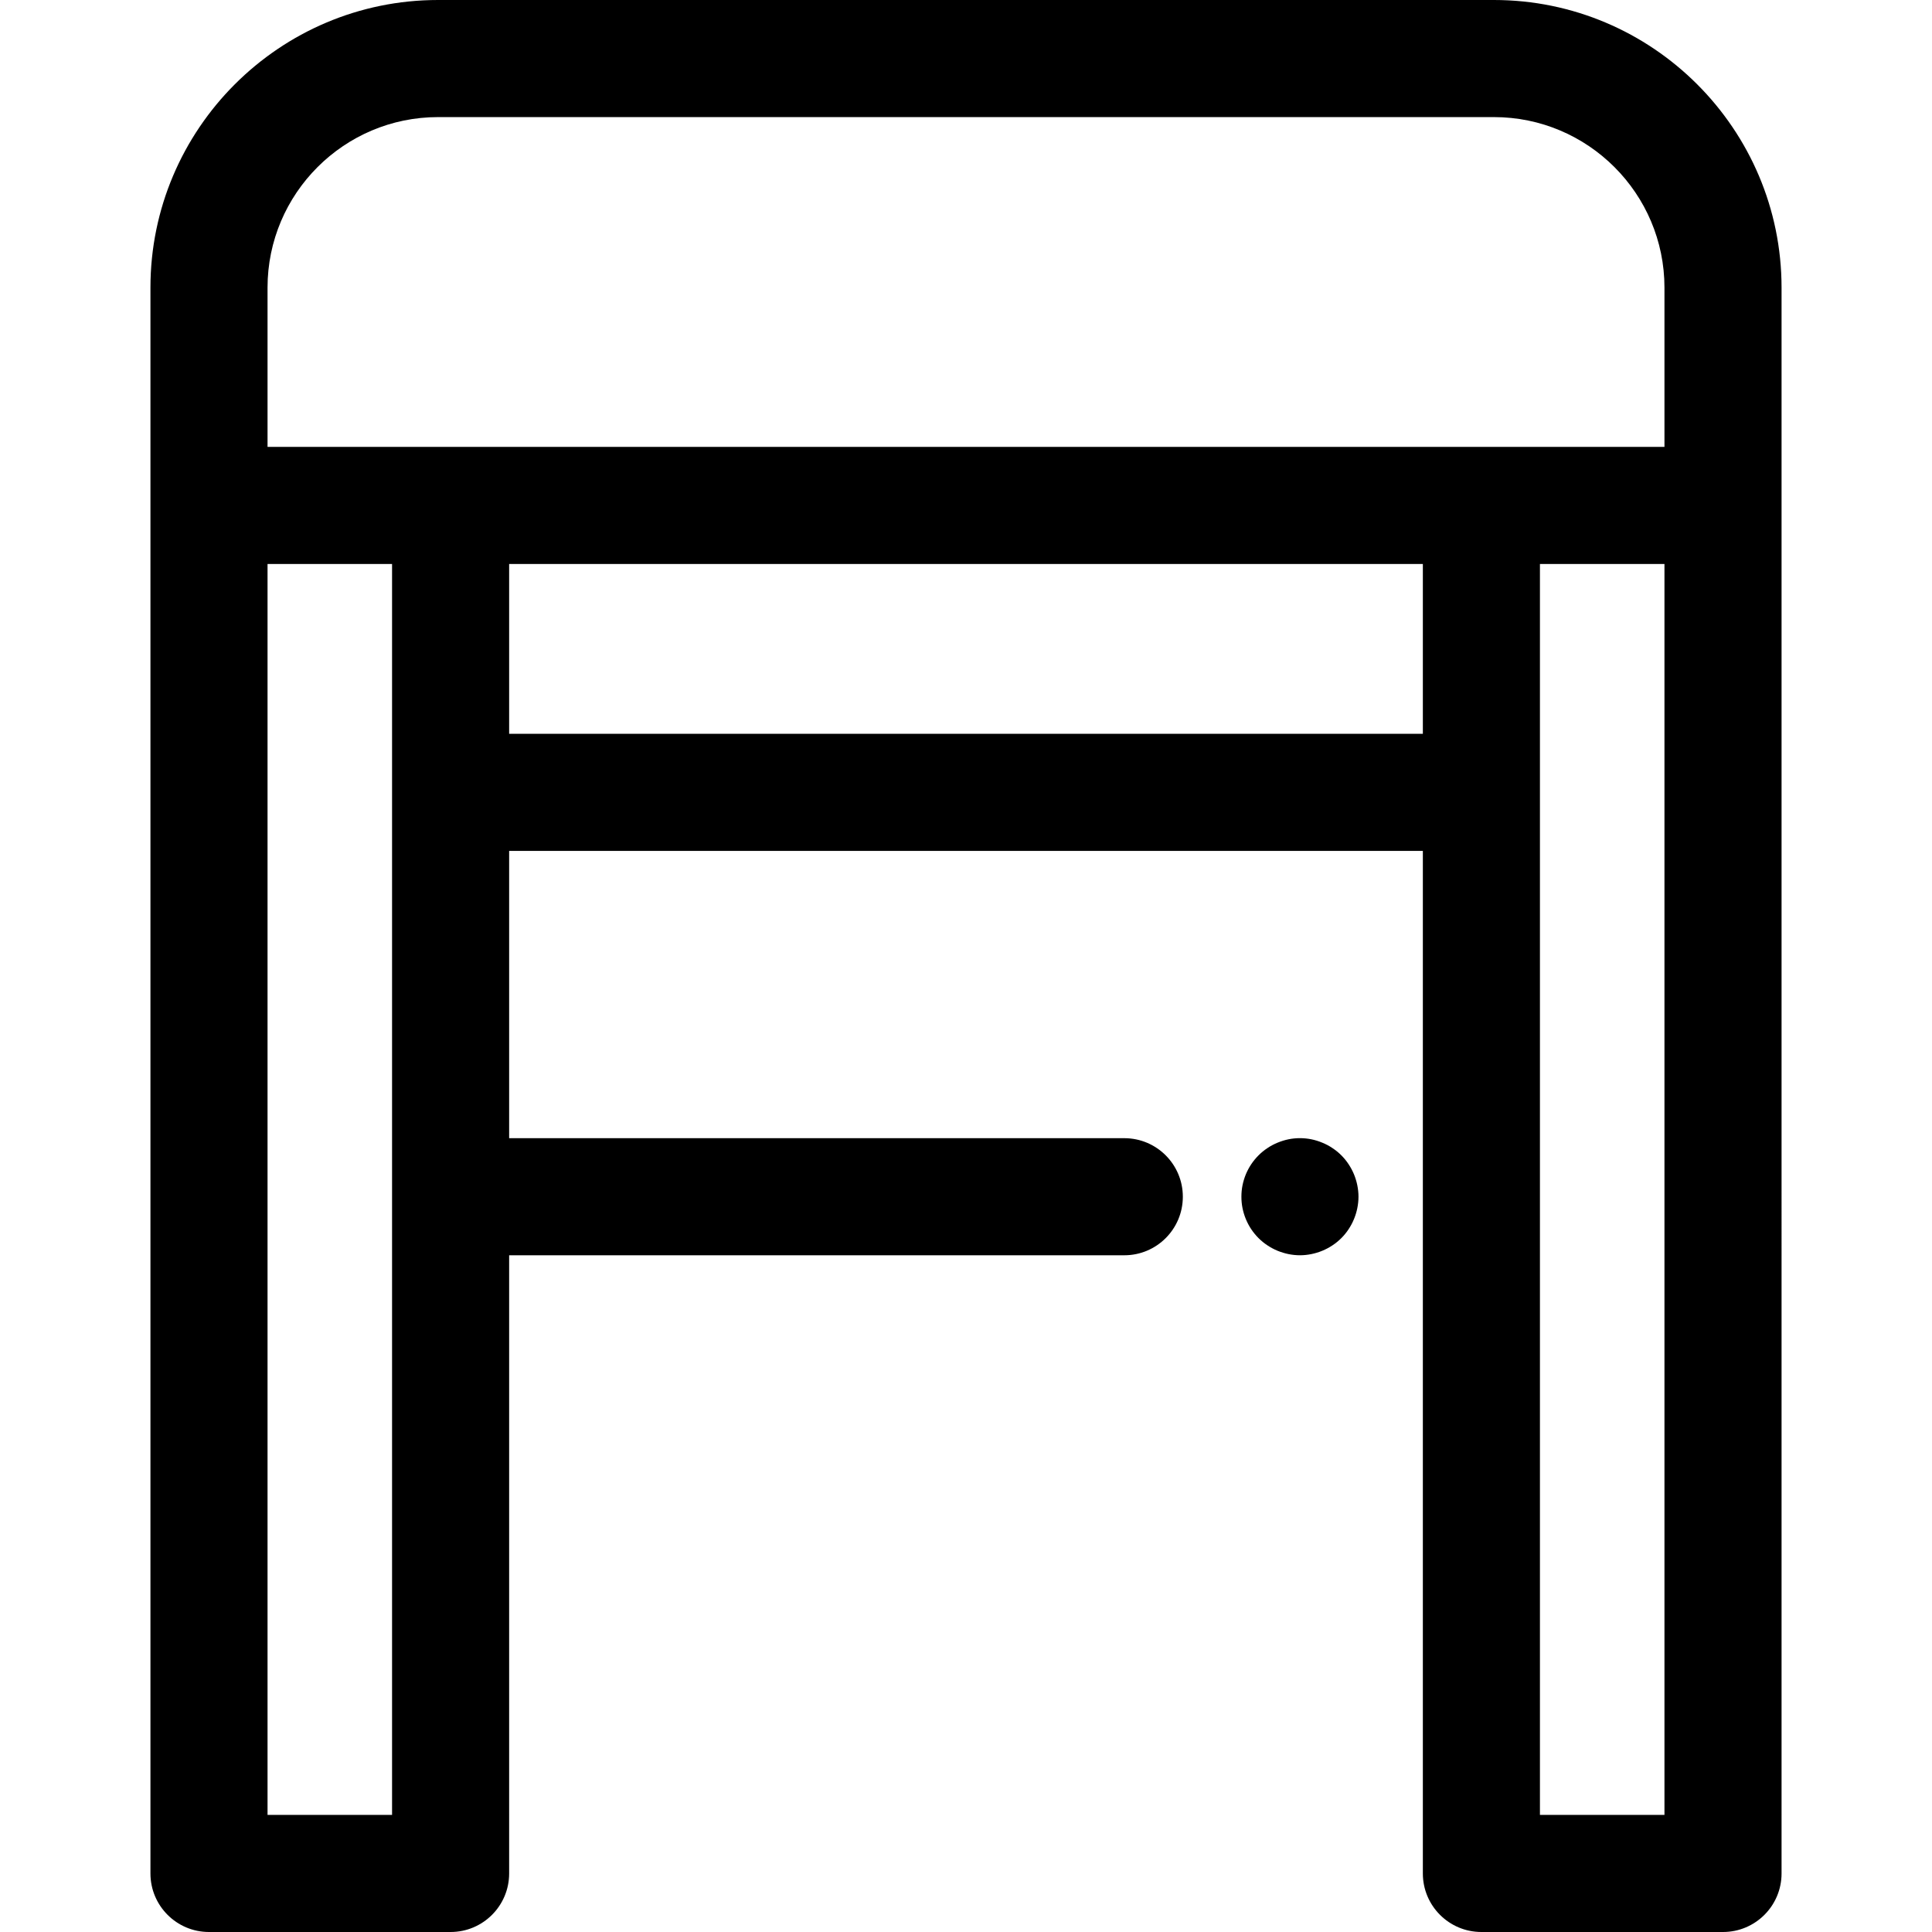
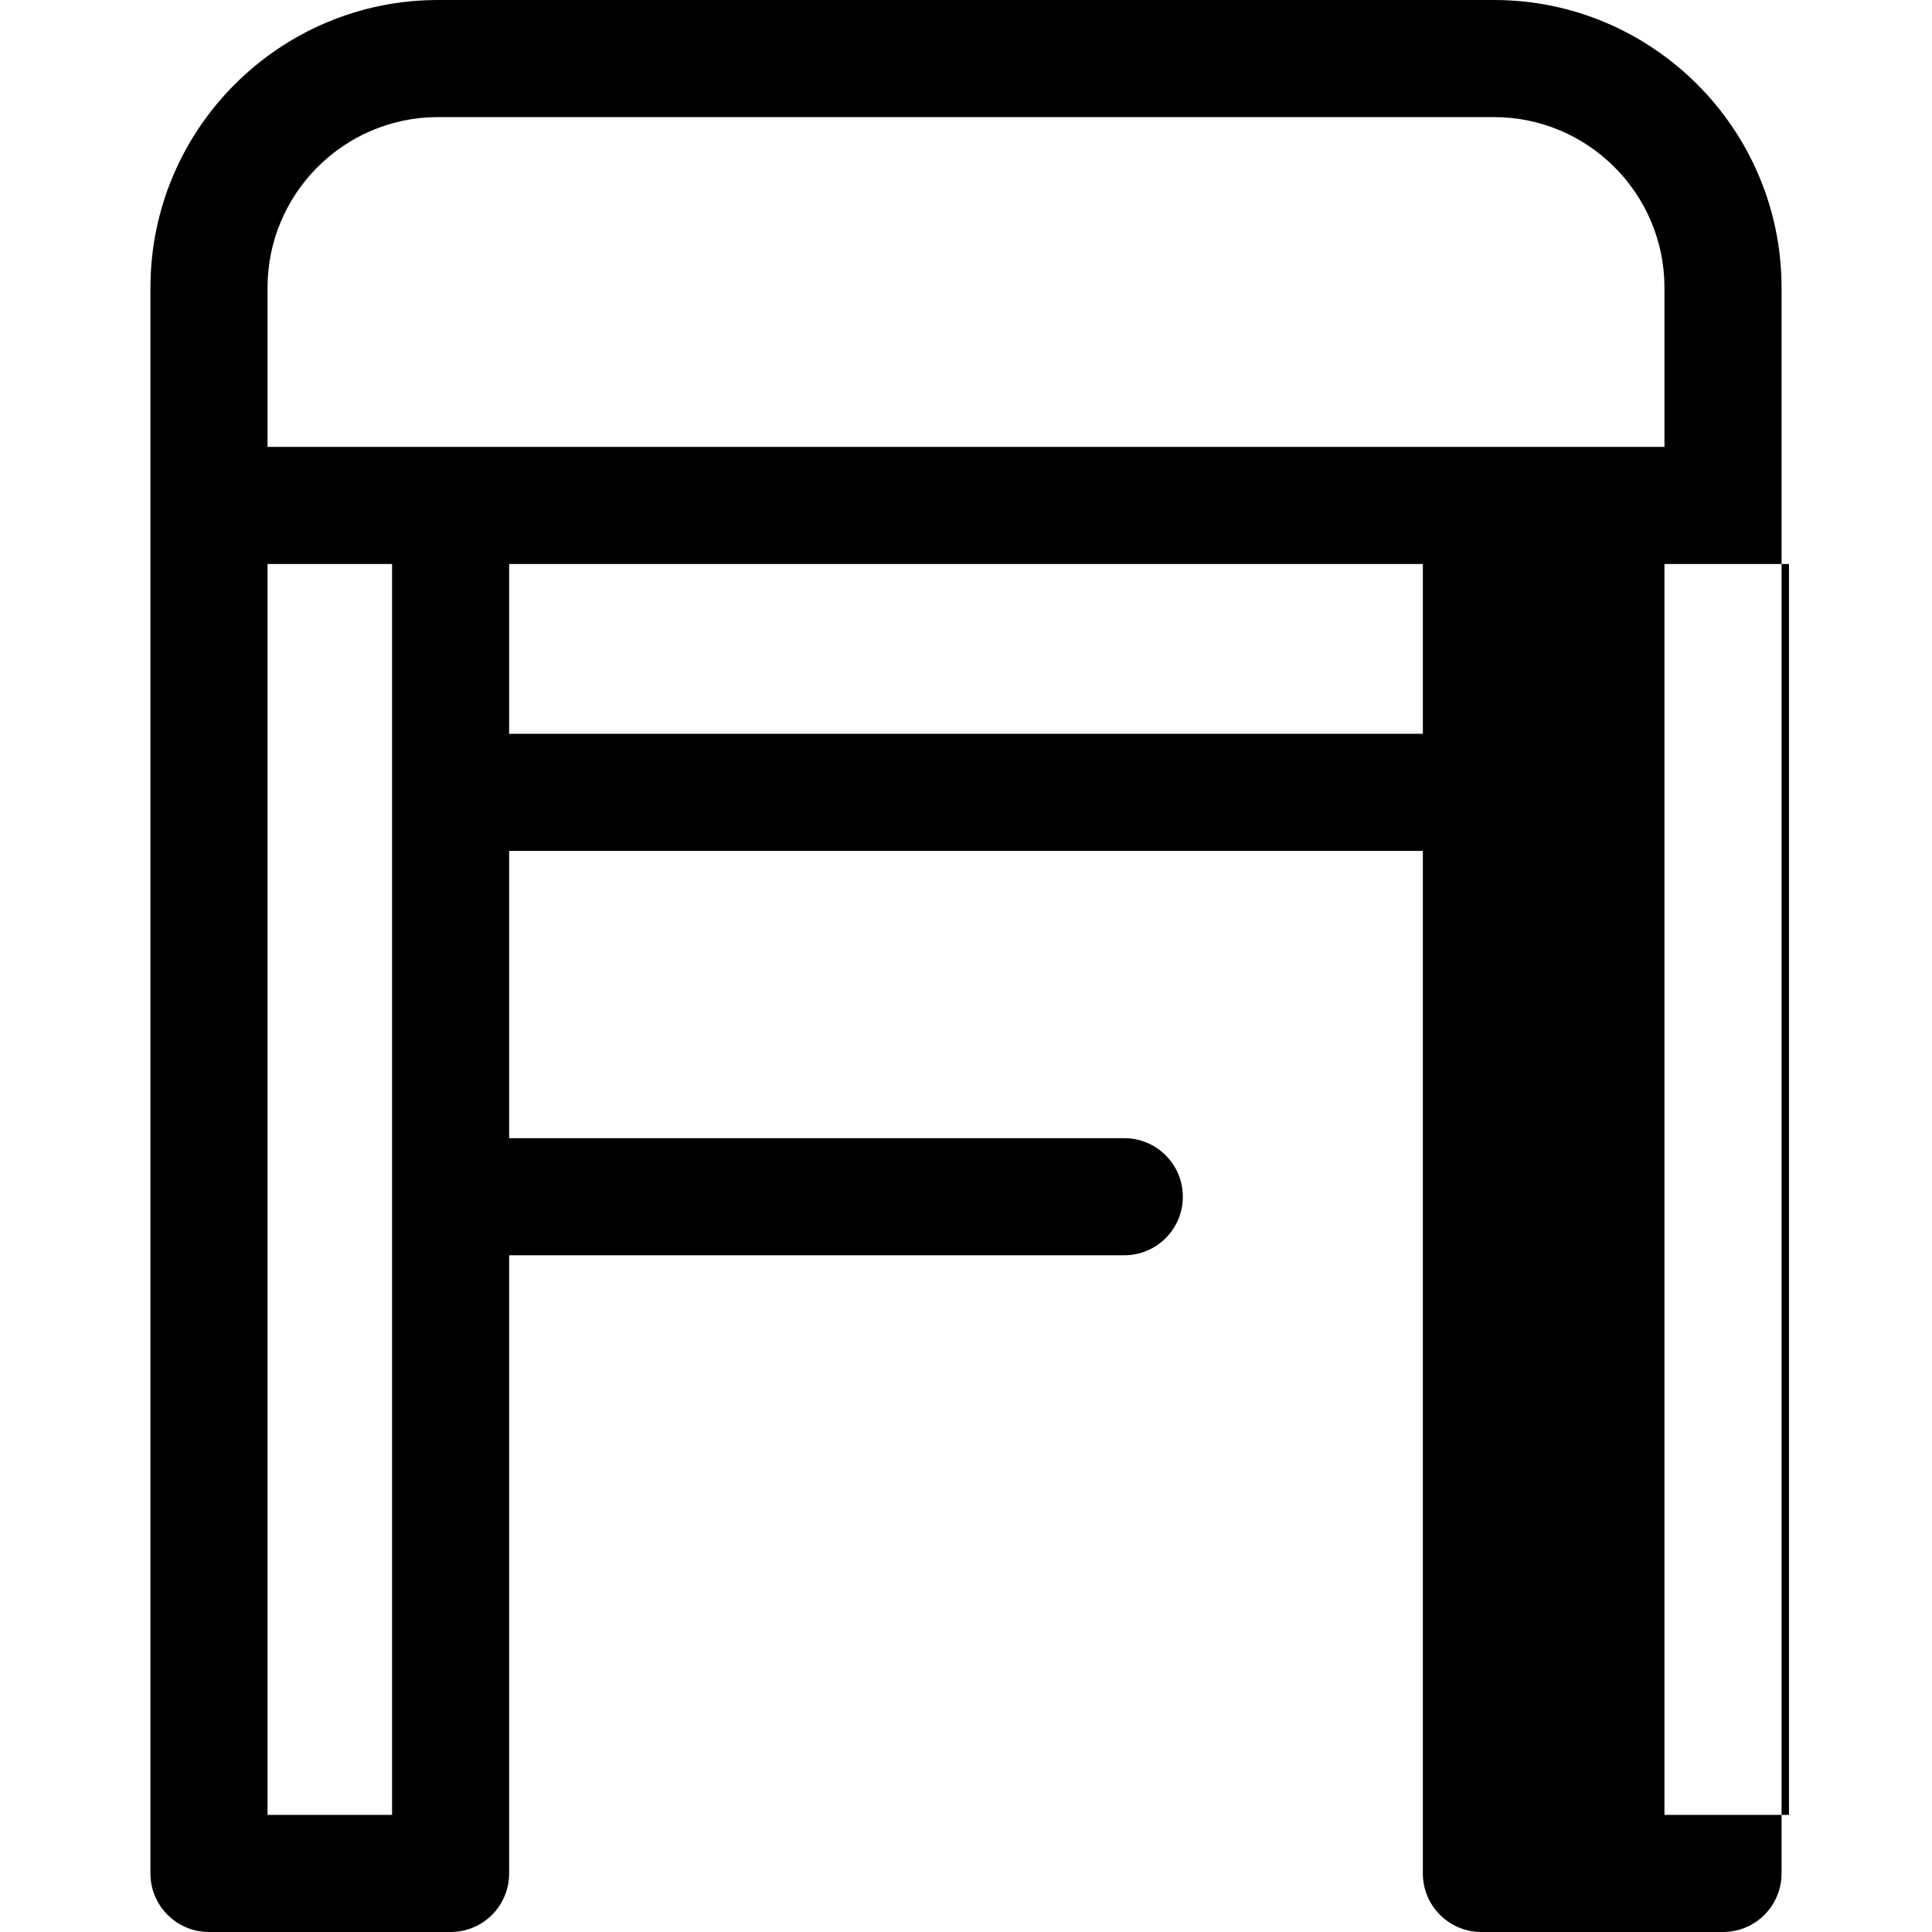
<svg xmlns="http://www.w3.org/2000/svg" fill="#000000" height="800px" width="800px" version="1.1" id="Layer_1" viewBox="0 0 512 512" xml:space="preserve">
  <g>
    <g>
-       <path d="M359.703,314.12c-0.2-0.993-0.497-1.969-0.884-2.917c-0.388-0.931-0.869-1.831-1.427-2.669    c-0.557-0.853-1.21-1.646-1.924-2.36c-0.714-0.714-1.505-1.365-2.358-1.922c-0.838-0.574-1.738-1.041-2.684-1.429    c-0.931-0.388-1.907-0.697-2.9-0.898c-2.002-0.405-4.065-0.405-6.067,0c-0.977,0.202-1.956,0.51-2.901,0.898    c-0.932,0.388-1.831,0.855-2.669,1.429c-0.855,0.557-1.646,1.209-2.36,1.922s-1.365,1.507-1.939,2.36    c-0.559,0.838-1.04,1.738-1.427,2.669c-0.388,0.946-0.683,1.924-0.884,2.917c-0.202,0.995-0.293,2.017-0.293,3.026    s0.093,2.032,0.293,3.025c0.202,0.993,0.497,1.97,0.884,2.901c0.388,0.945,0.869,1.845,1.427,2.683    c0.574,0.853,1.226,1.646,1.939,2.36c0.714,0.714,1.505,1.365,2.36,1.922c0.838,0.559,1.736,1.039,2.669,1.427    c0.945,0.388,1.924,0.683,2.901,0.884c1.007,0.202,2.032,0.31,3.041,0.31c1.007,0,2.033-0.109,3.026-0.31s1.97-0.497,2.9-0.884    c0.946-0.388,1.846-0.869,2.684-1.427c0.853-0.557,1.645-1.209,2.358-1.922c0.714-0.714,1.367-1.507,1.924-2.36    c0.559-0.838,1.04-1.738,1.427-2.683c0.388-0.932,0.683-1.908,0.884-2.901c0.202-0.995,0.31-2.017,0.31-3.025    S359.905,315.113,359.703,314.12z" />
-     </g>
+       </g>
  </g>
  <g>
    <g>
-       <path d="M395.902,0H116.096C74.065,0,39.869,34.194,39.869,76.227v57.723v362.534c0,8.568,6.948,15.515,15.515,15.515h64.03    c8.568,0,15.515-6.948,15.515-15.515V332.661h163.02c8.568,0,15.515-6.948,15.515-15.515c0-8.568-6.948-15.515-15.515-15.515    H134.929v-76.139H377.07v270.993c0,8.568,6.948,15.515,15.515,15.515h64.031c8.568,0,15.515-6.948,15.515-15.515V133.951V76.227    C472.129,34.194,437.933,0,395.902,0z M103.9,209.976v270.993h-0.002H70.9V149.466h33V209.976z M377.07,194.461H134.929v-44.995    H377.07V194.461z M441.1,480.969h-0.002H408.1V209.976v-60.51h33V480.969z M441.1,118.435h-48.515H119.413H70.9V76.227    c0-24.922,20.274-45.196,45.196-45.196h279.808c24.922,0,45.196,20.274,45.196,45.196V118.435z" />
+       <path d="M395.902,0H116.096C74.065,0,39.869,34.194,39.869,76.227v57.723v362.534c0,8.568,6.948,15.515,15.515,15.515h64.03    c8.568,0,15.515-6.948,15.515-15.515V332.661h163.02c8.568,0,15.515-6.948,15.515-15.515c0-8.568-6.948-15.515-15.515-15.515    H134.929v-76.139H377.07v270.993c0,8.568,6.948,15.515,15.515,15.515h64.031c8.568,0,15.515-6.948,15.515-15.515V133.951V76.227    C472.129,34.194,437.933,0,395.902,0z M103.9,209.976v270.993h-0.002H70.9V149.466h33V209.976z M377.07,194.461H134.929v-44.995    H377.07V194.461z M441.1,480.969h-0.002V209.976v-60.51h33V480.969z M441.1,118.435h-48.515H119.413H70.9V76.227    c0-24.922,20.274-45.196,45.196-45.196h279.808c24.922,0,45.196,20.274,45.196,45.196V118.435z" />
    </g>
  </g>
</svg>